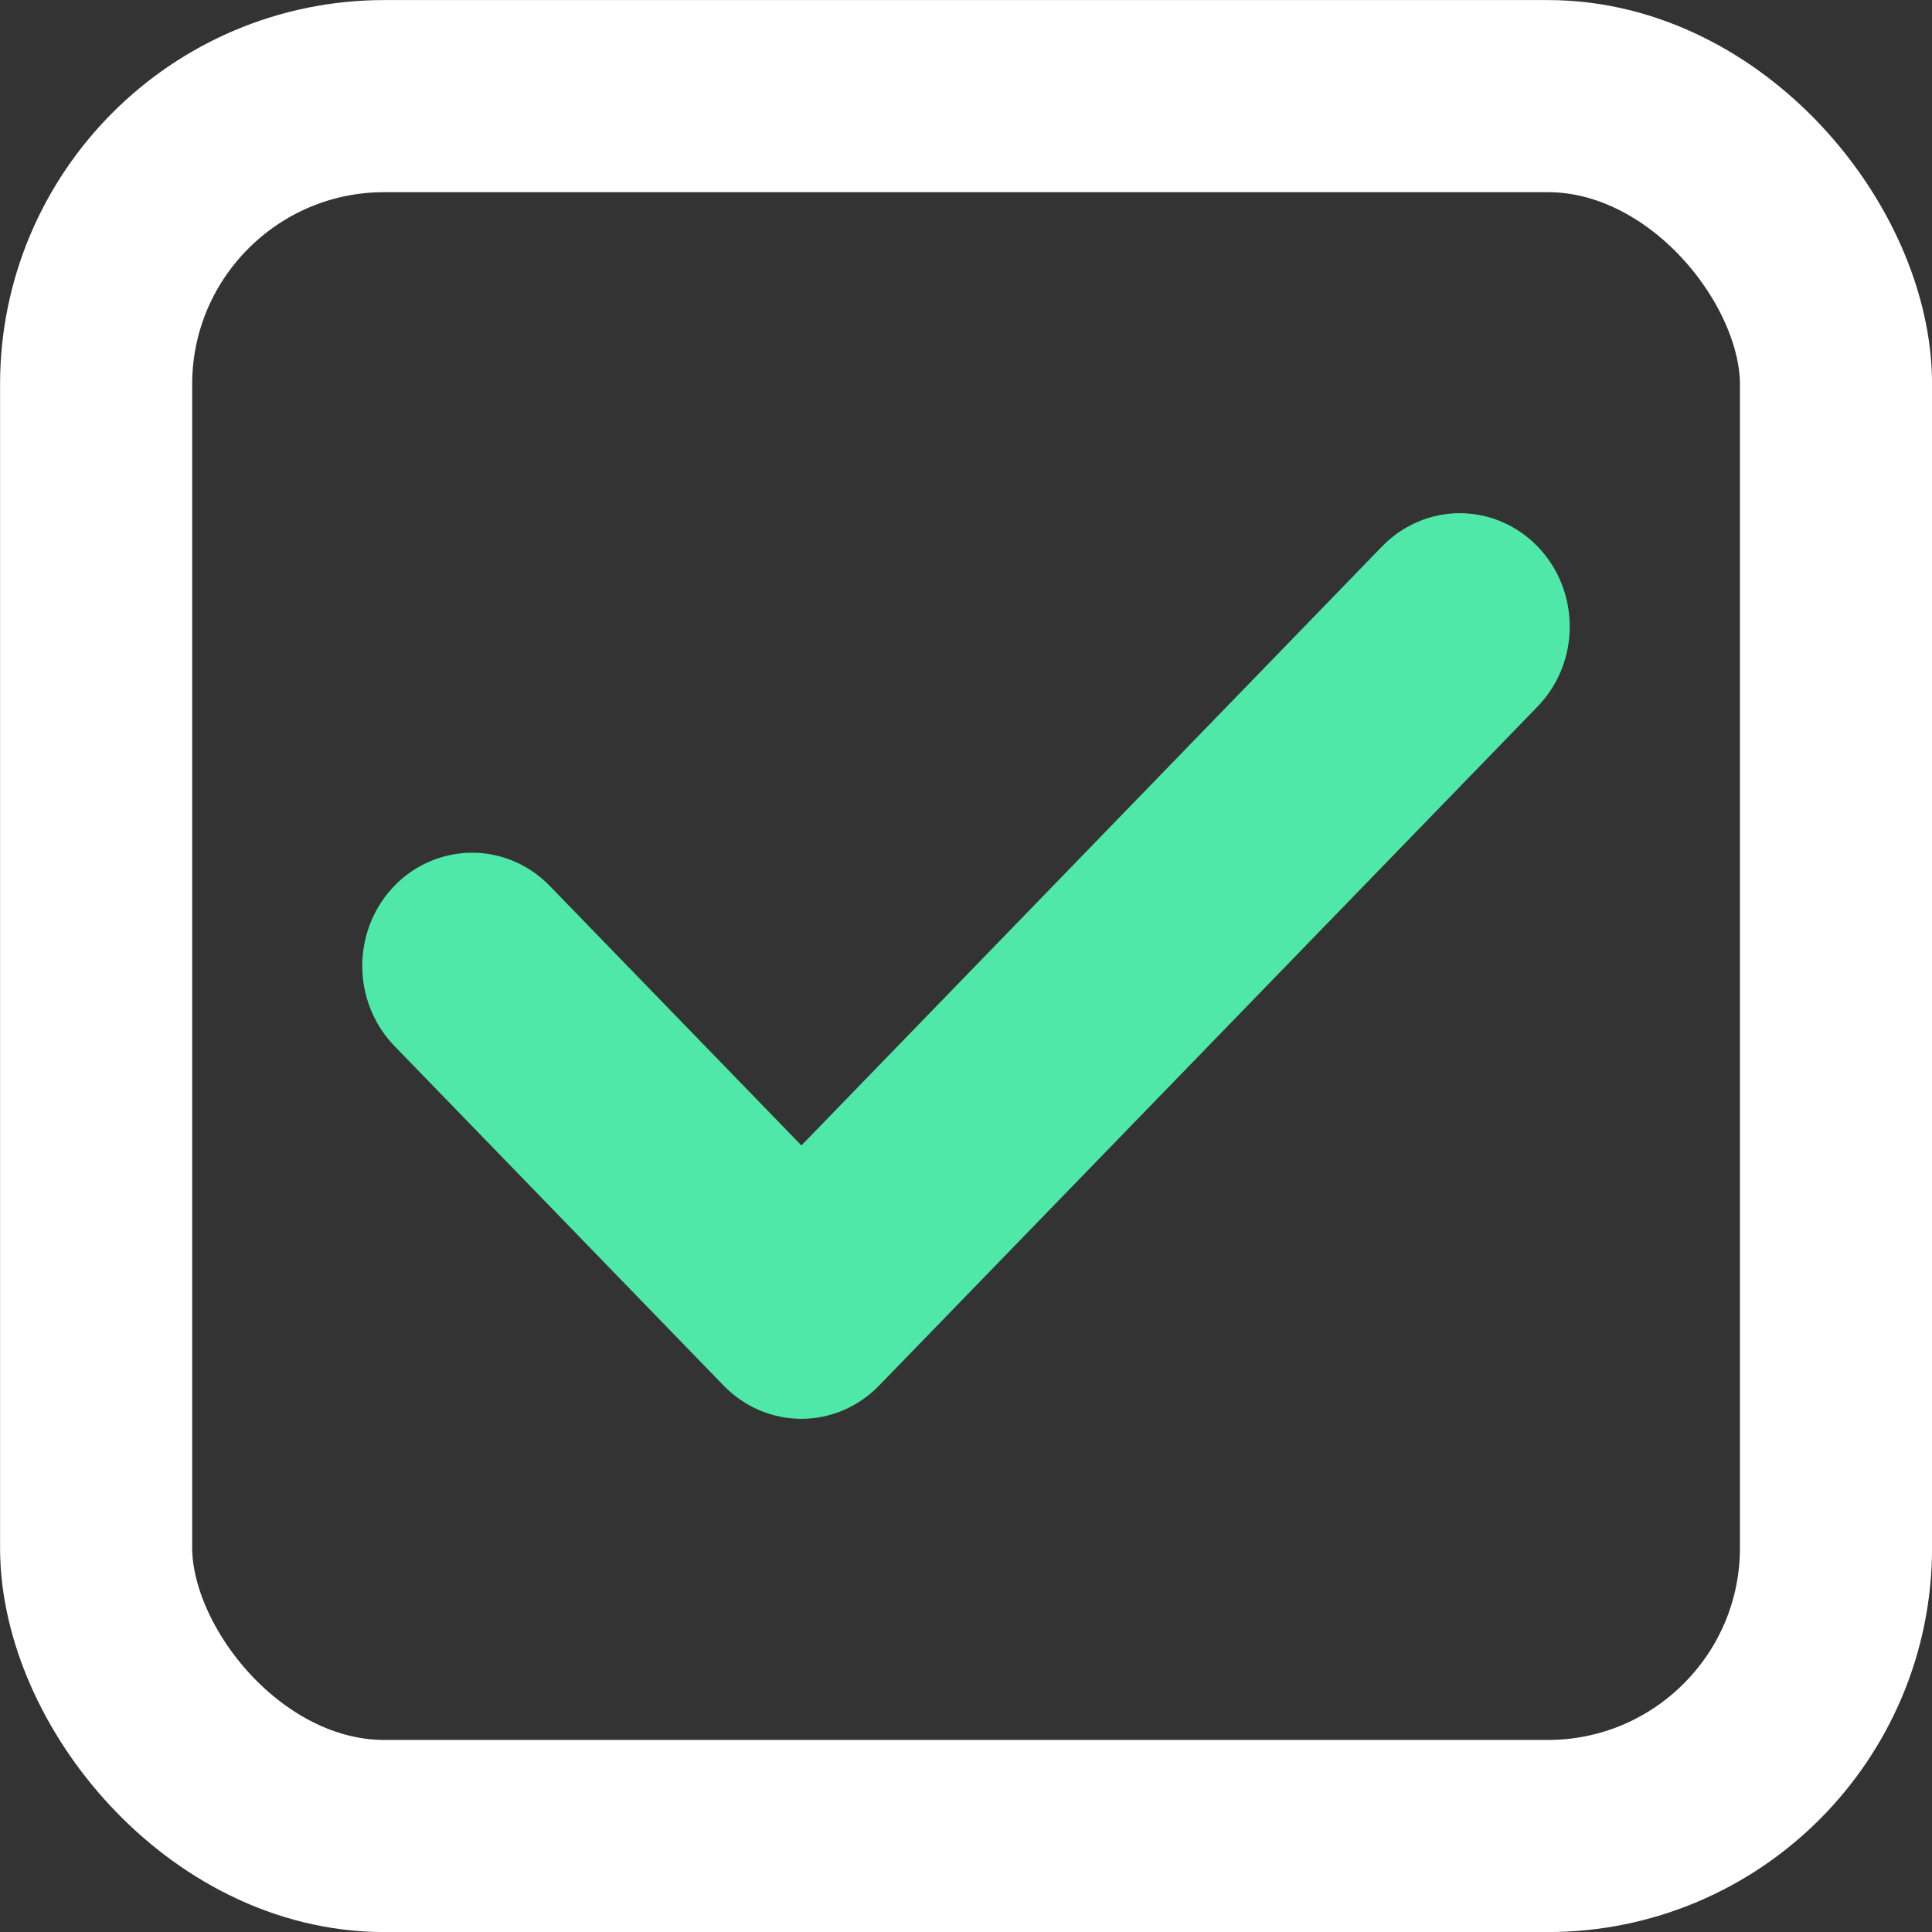
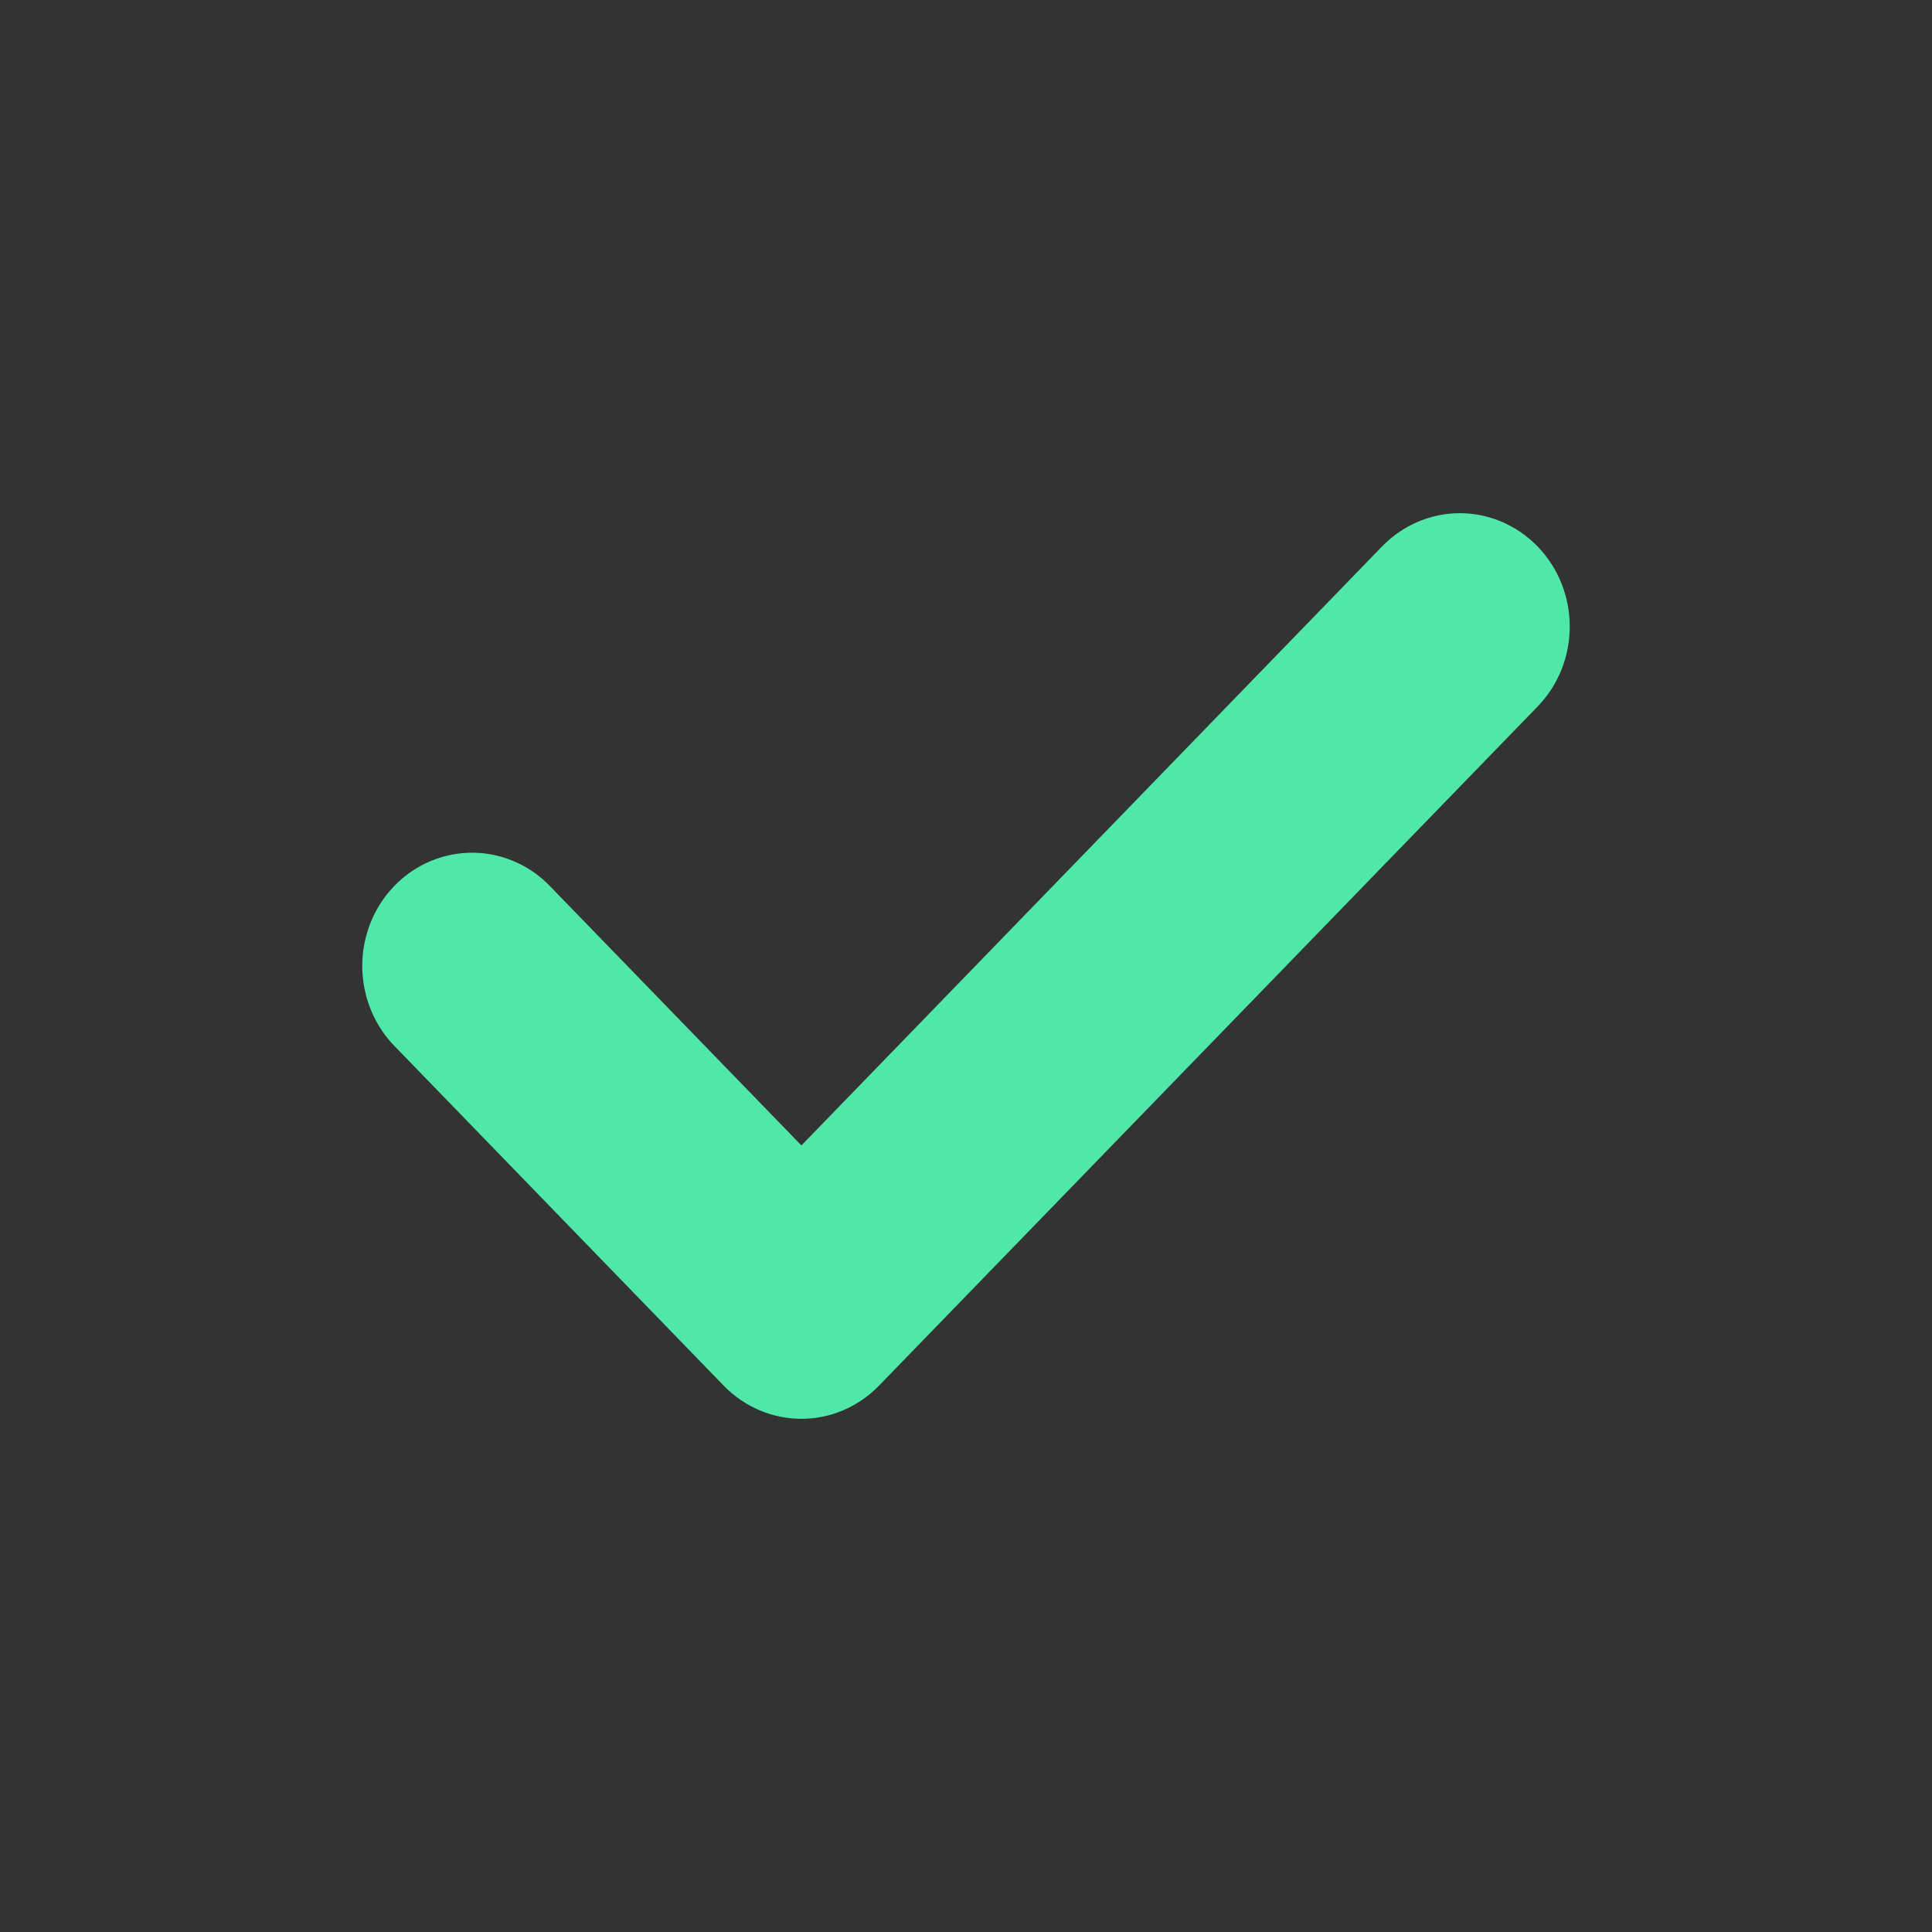
<svg xmlns="http://www.w3.org/2000/svg" width="16" height="16" viewBox="0 0 16 16" fill="none">
  <rect x="0" y="0" width="16" height="16" fill="#333333" stroke="none" />
-   <rect x="0.796" y="0.796" width="14.409" height="14.409" rx="2.387" stroke="white" stroke-width="1.591" />
  <path fill-rule="evenodd" clip-rule="evenodd" d="M12.733 4.525C12.904 4.701 13 4.94 13 5.189C13 5.438 12.904 5.676 12.733 5.852L7.28 11.475C7.109 11.651 6.878 11.75 6.637 11.75C6.395 11.75 6.164 11.651 5.993 11.475L3.267 8.663C3.037 8.426 2.947 8.081 3.031 7.757C3.115 7.433 3.36 7.18 3.674 7.094C3.989 7.007 4.324 7.1 4.553 7.337L6.637 9.486L11.446 4.525C11.617 4.349 11.848 4.25 12.089 4.25C12.331 4.25 12.562 4.349 12.733 4.525Z" fill="#50E8A8" />
</svg>